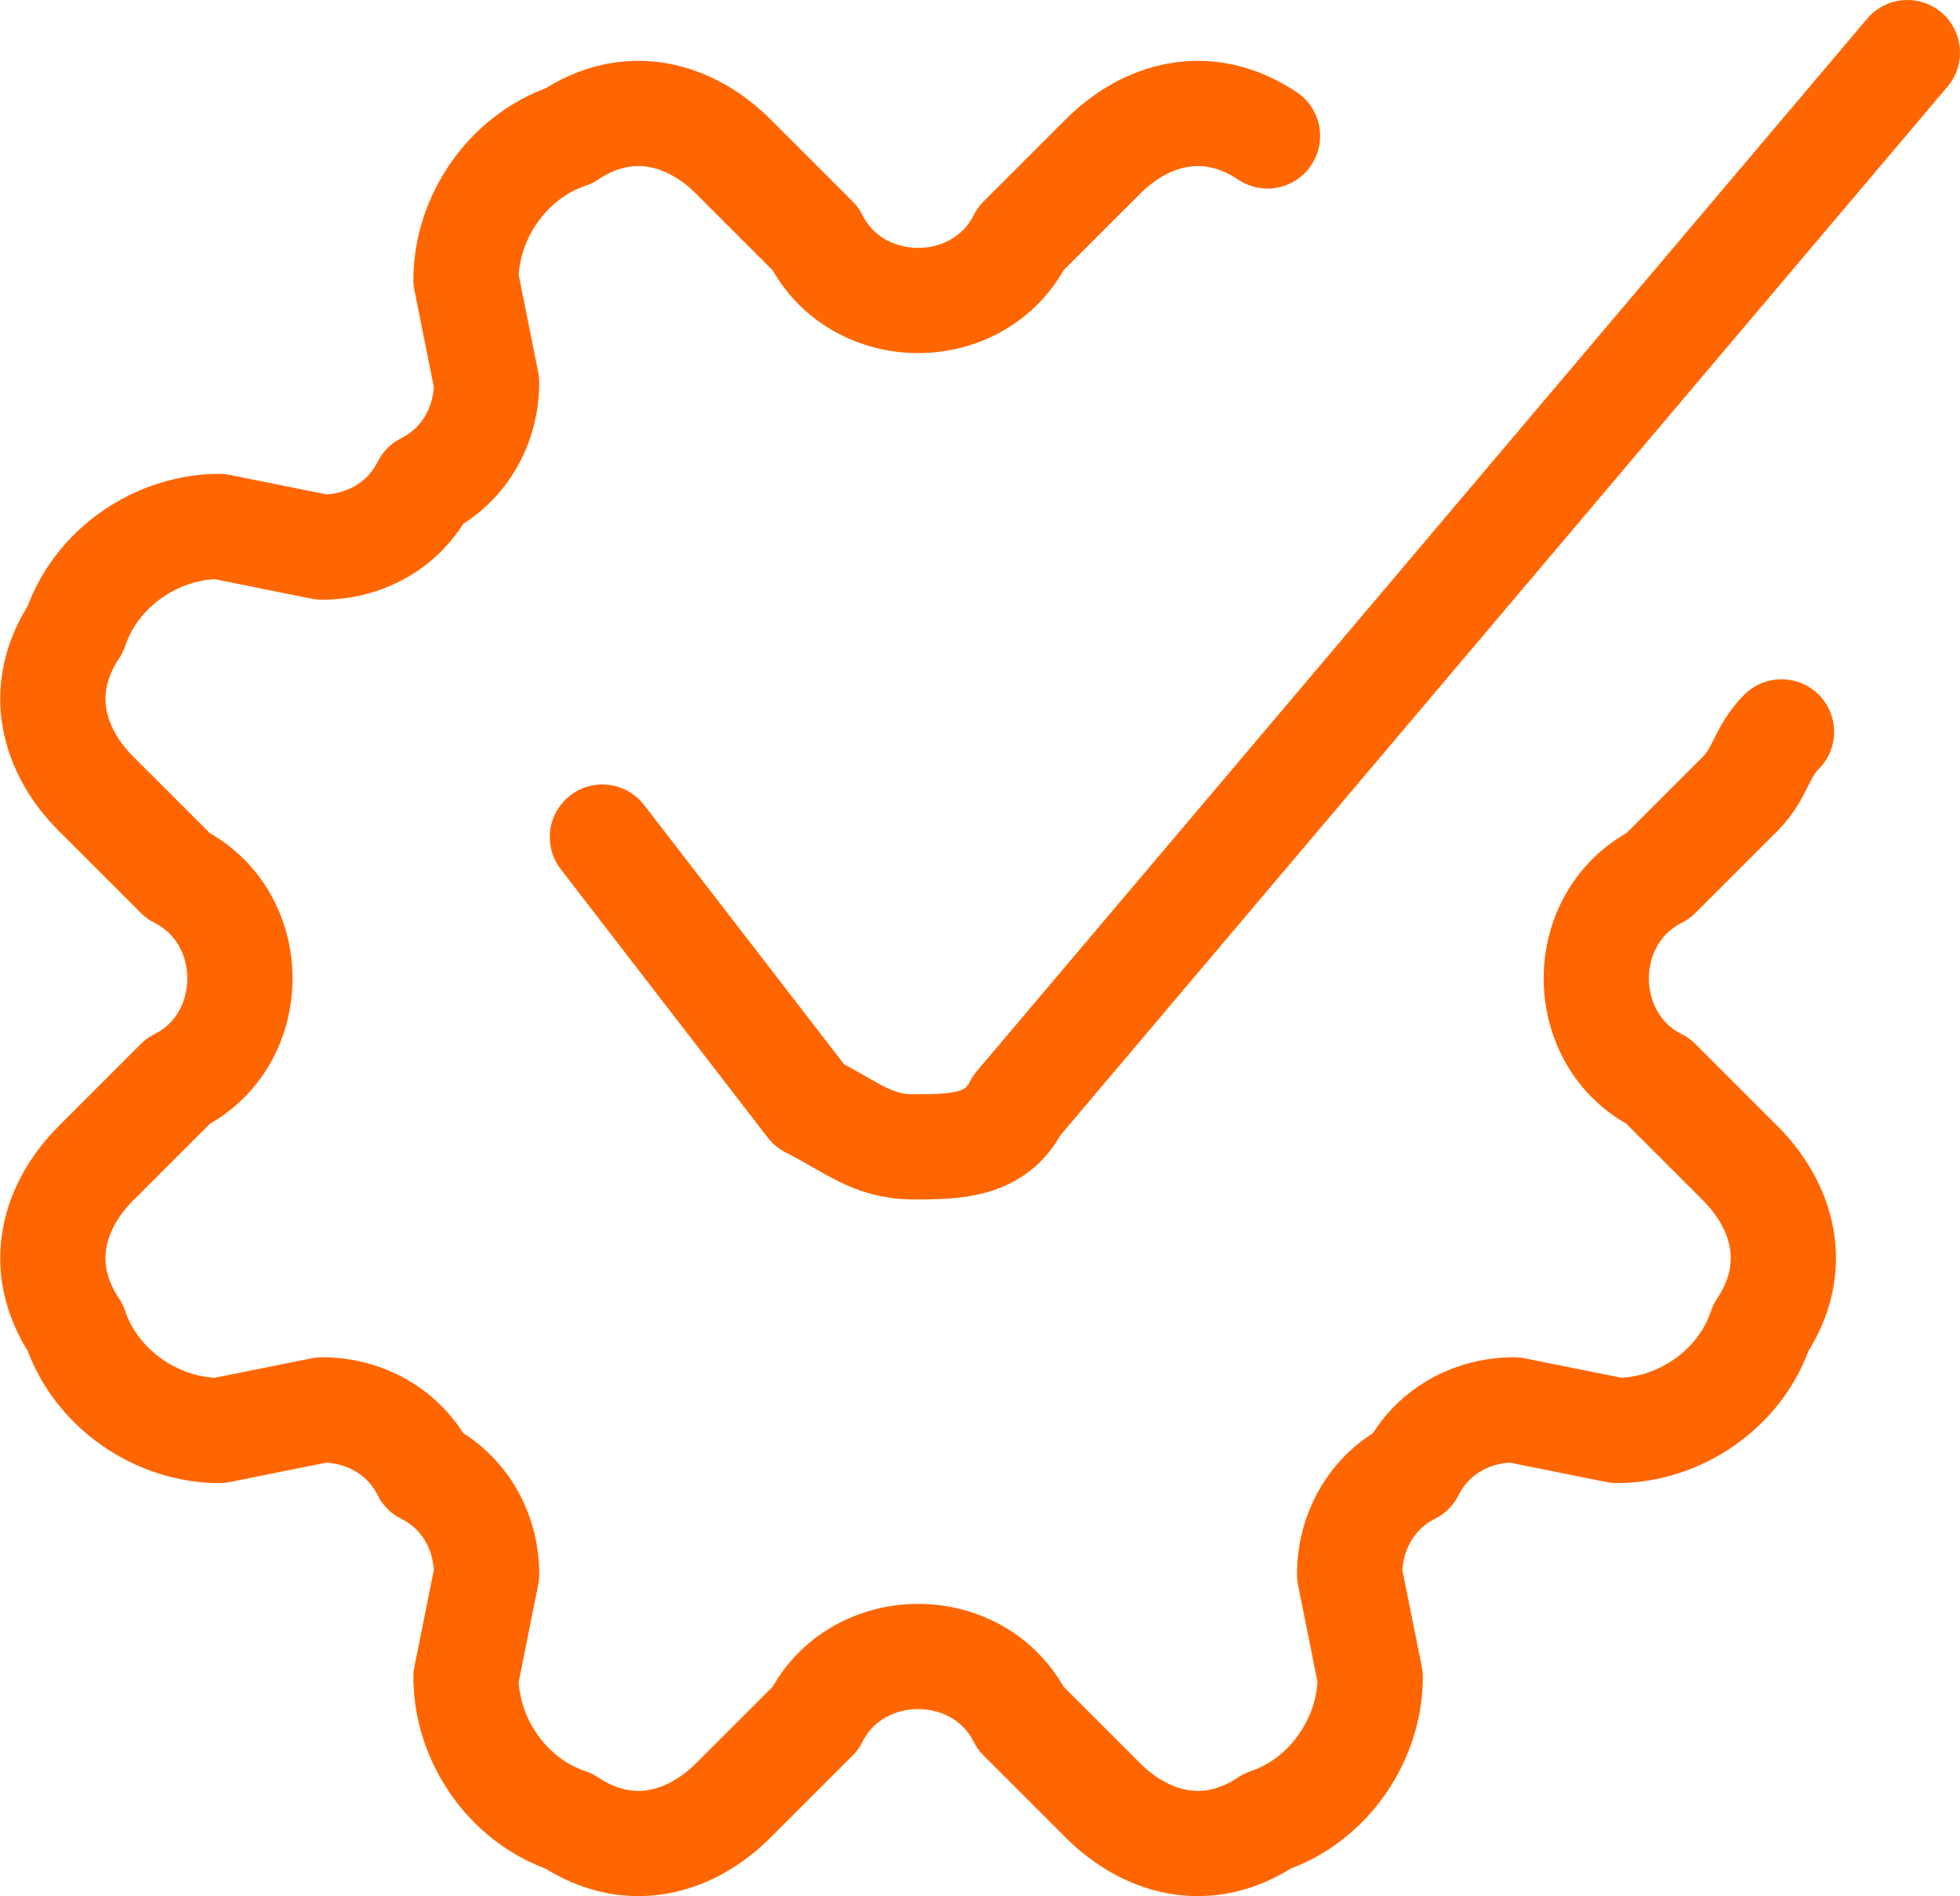
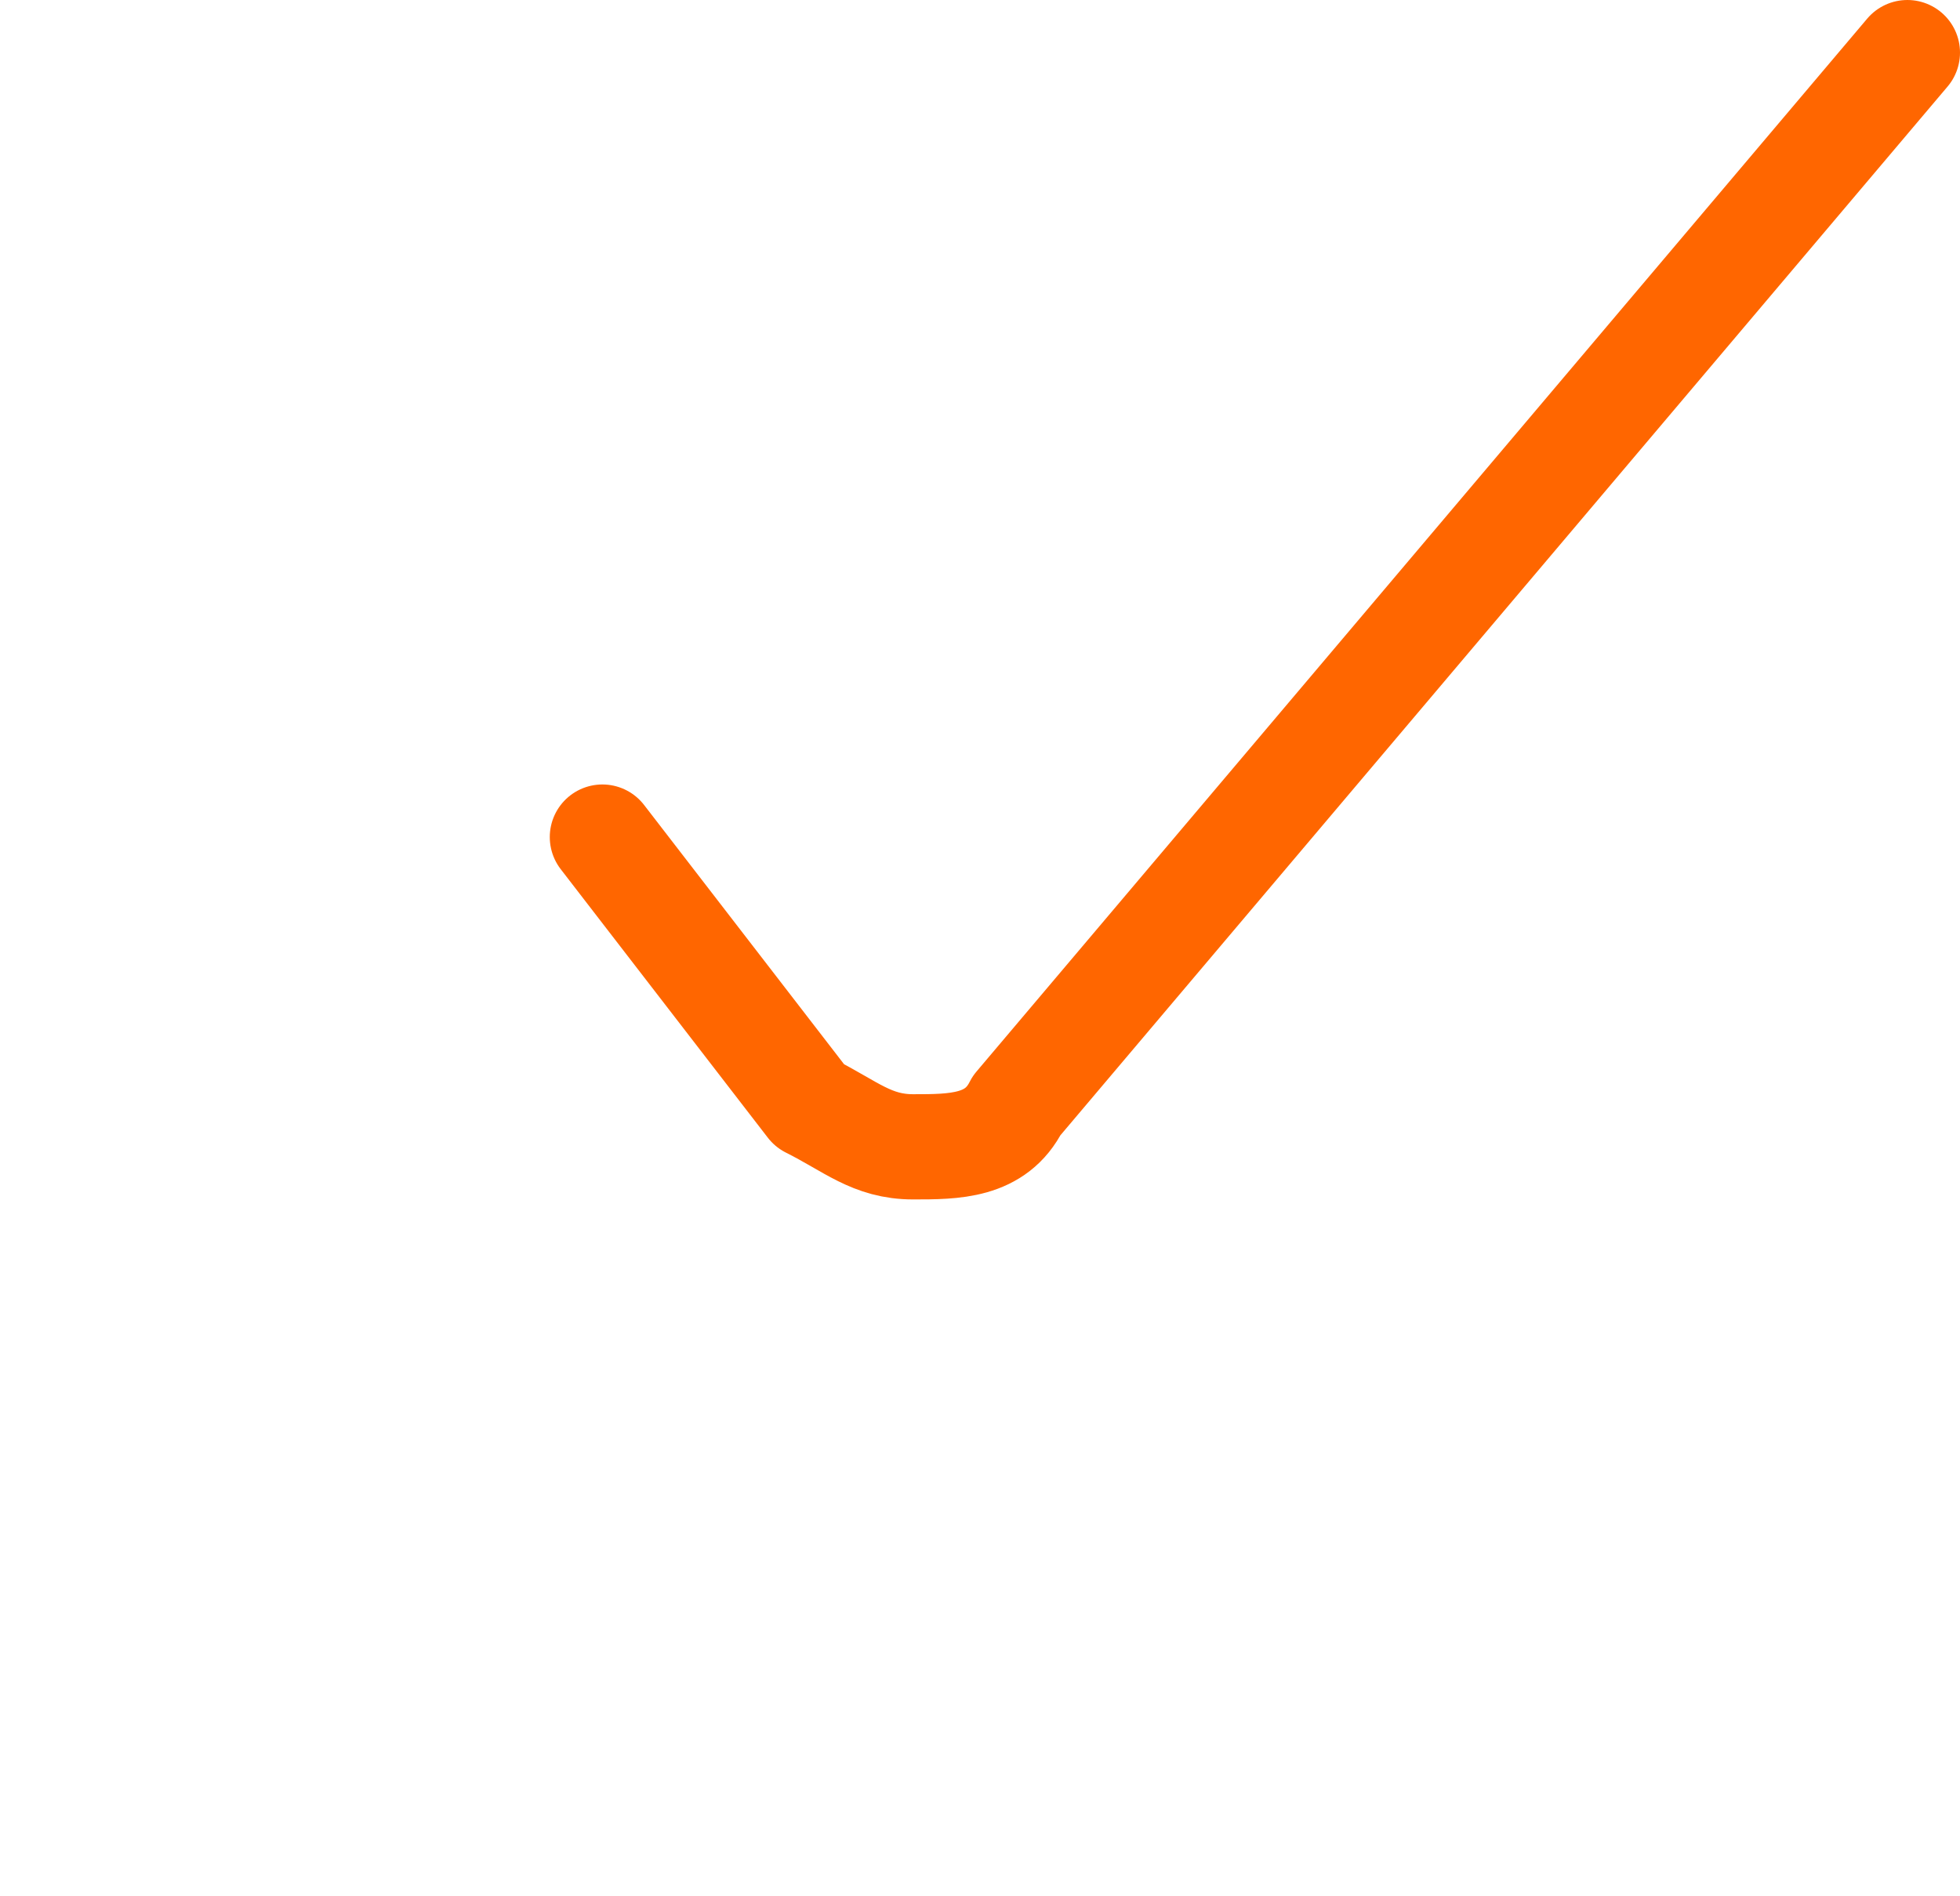
<svg xmlns="http://www.w3.org/2000/svg" id="Layer_2" data-name="Layer 2" viewBox="0 0 46.56 45.06">
  <defs>
    <style>
      .cls-1 {
        fill: none;
        stroke: #f60;
        stroke-linecap: round;
        stroke-linejoin: round;
        stroke-width: 2.5px;
      }
    </style>
  </defs>
  <g id="Layer_1-2" data-name="Layer 1">
-     <path class="cls-1" d="m42.32,17.39c-.49.49-.49.98-.98,1.47l-1.95,1.95c-.98.49-1.47,1.47-1.47,2.44s.49,1.95,1.47,2.44l1.95,1.95c.98.98,1.47,2.44.49,3.91-.49,1.47-1.95,2.44-3.42,2.44l-2.44-.49c-.98,0-1.95.49-2.44,1.47-.98.49-1.47,1.47-1.47,2.44l.49,2.44c0,1.47-.98,2.93-2.44,3.42-1.47.98-2.93.49-3.91-.49l-1.95-1.95c-.49-.98-1.47-1.47-2.44-1.47s-1.95.49-2.44,1.47l-1.95,1.95c-.98.98-2.44,1.47-3.91.49-1.47-.49-2.44-1.95-2.44-3.42l.49-2.44c0-.98-.49-1.95-1.47-2.44-.49-.98-1.47-1.47-2.44-1.47l-2.44.49c-1.47,0-2.93-.98-3.42-2.44-.98-1.47-.49-2.93.49-3.91l1.95-1.95c.98-.49,1.47-1.47,1.47-2.44s-.49-1.95-1.47-2.44l-1.95-1.95c-.98-.98-1.47-2.44-.49-3.91.49-1.47,1.95-2.44,3.42-2.44l2.44.49c.98,0,1.95-.49,2.44-1.47.98-.49,1.47-1.47,1.47-2.44l-.49-2.44c0-1.47.98-2.93,2.44-3.42,1.47-.98,2.93-.49,3.91.49l1.95,1.95c.49.98,1.47,1.47,2.44,1.47s1.95-.49,2.44-1.47l1.95-1.95c.98-.98,2.44-1.47,3.91-.49" />
    <path class="cls-1" d="m14.31,19.89l4.92,6.38c.98.49,1.48.98,2.46.98s1.97,0,2.46-.98L45.31,1.25" />
  </g>
</svg>